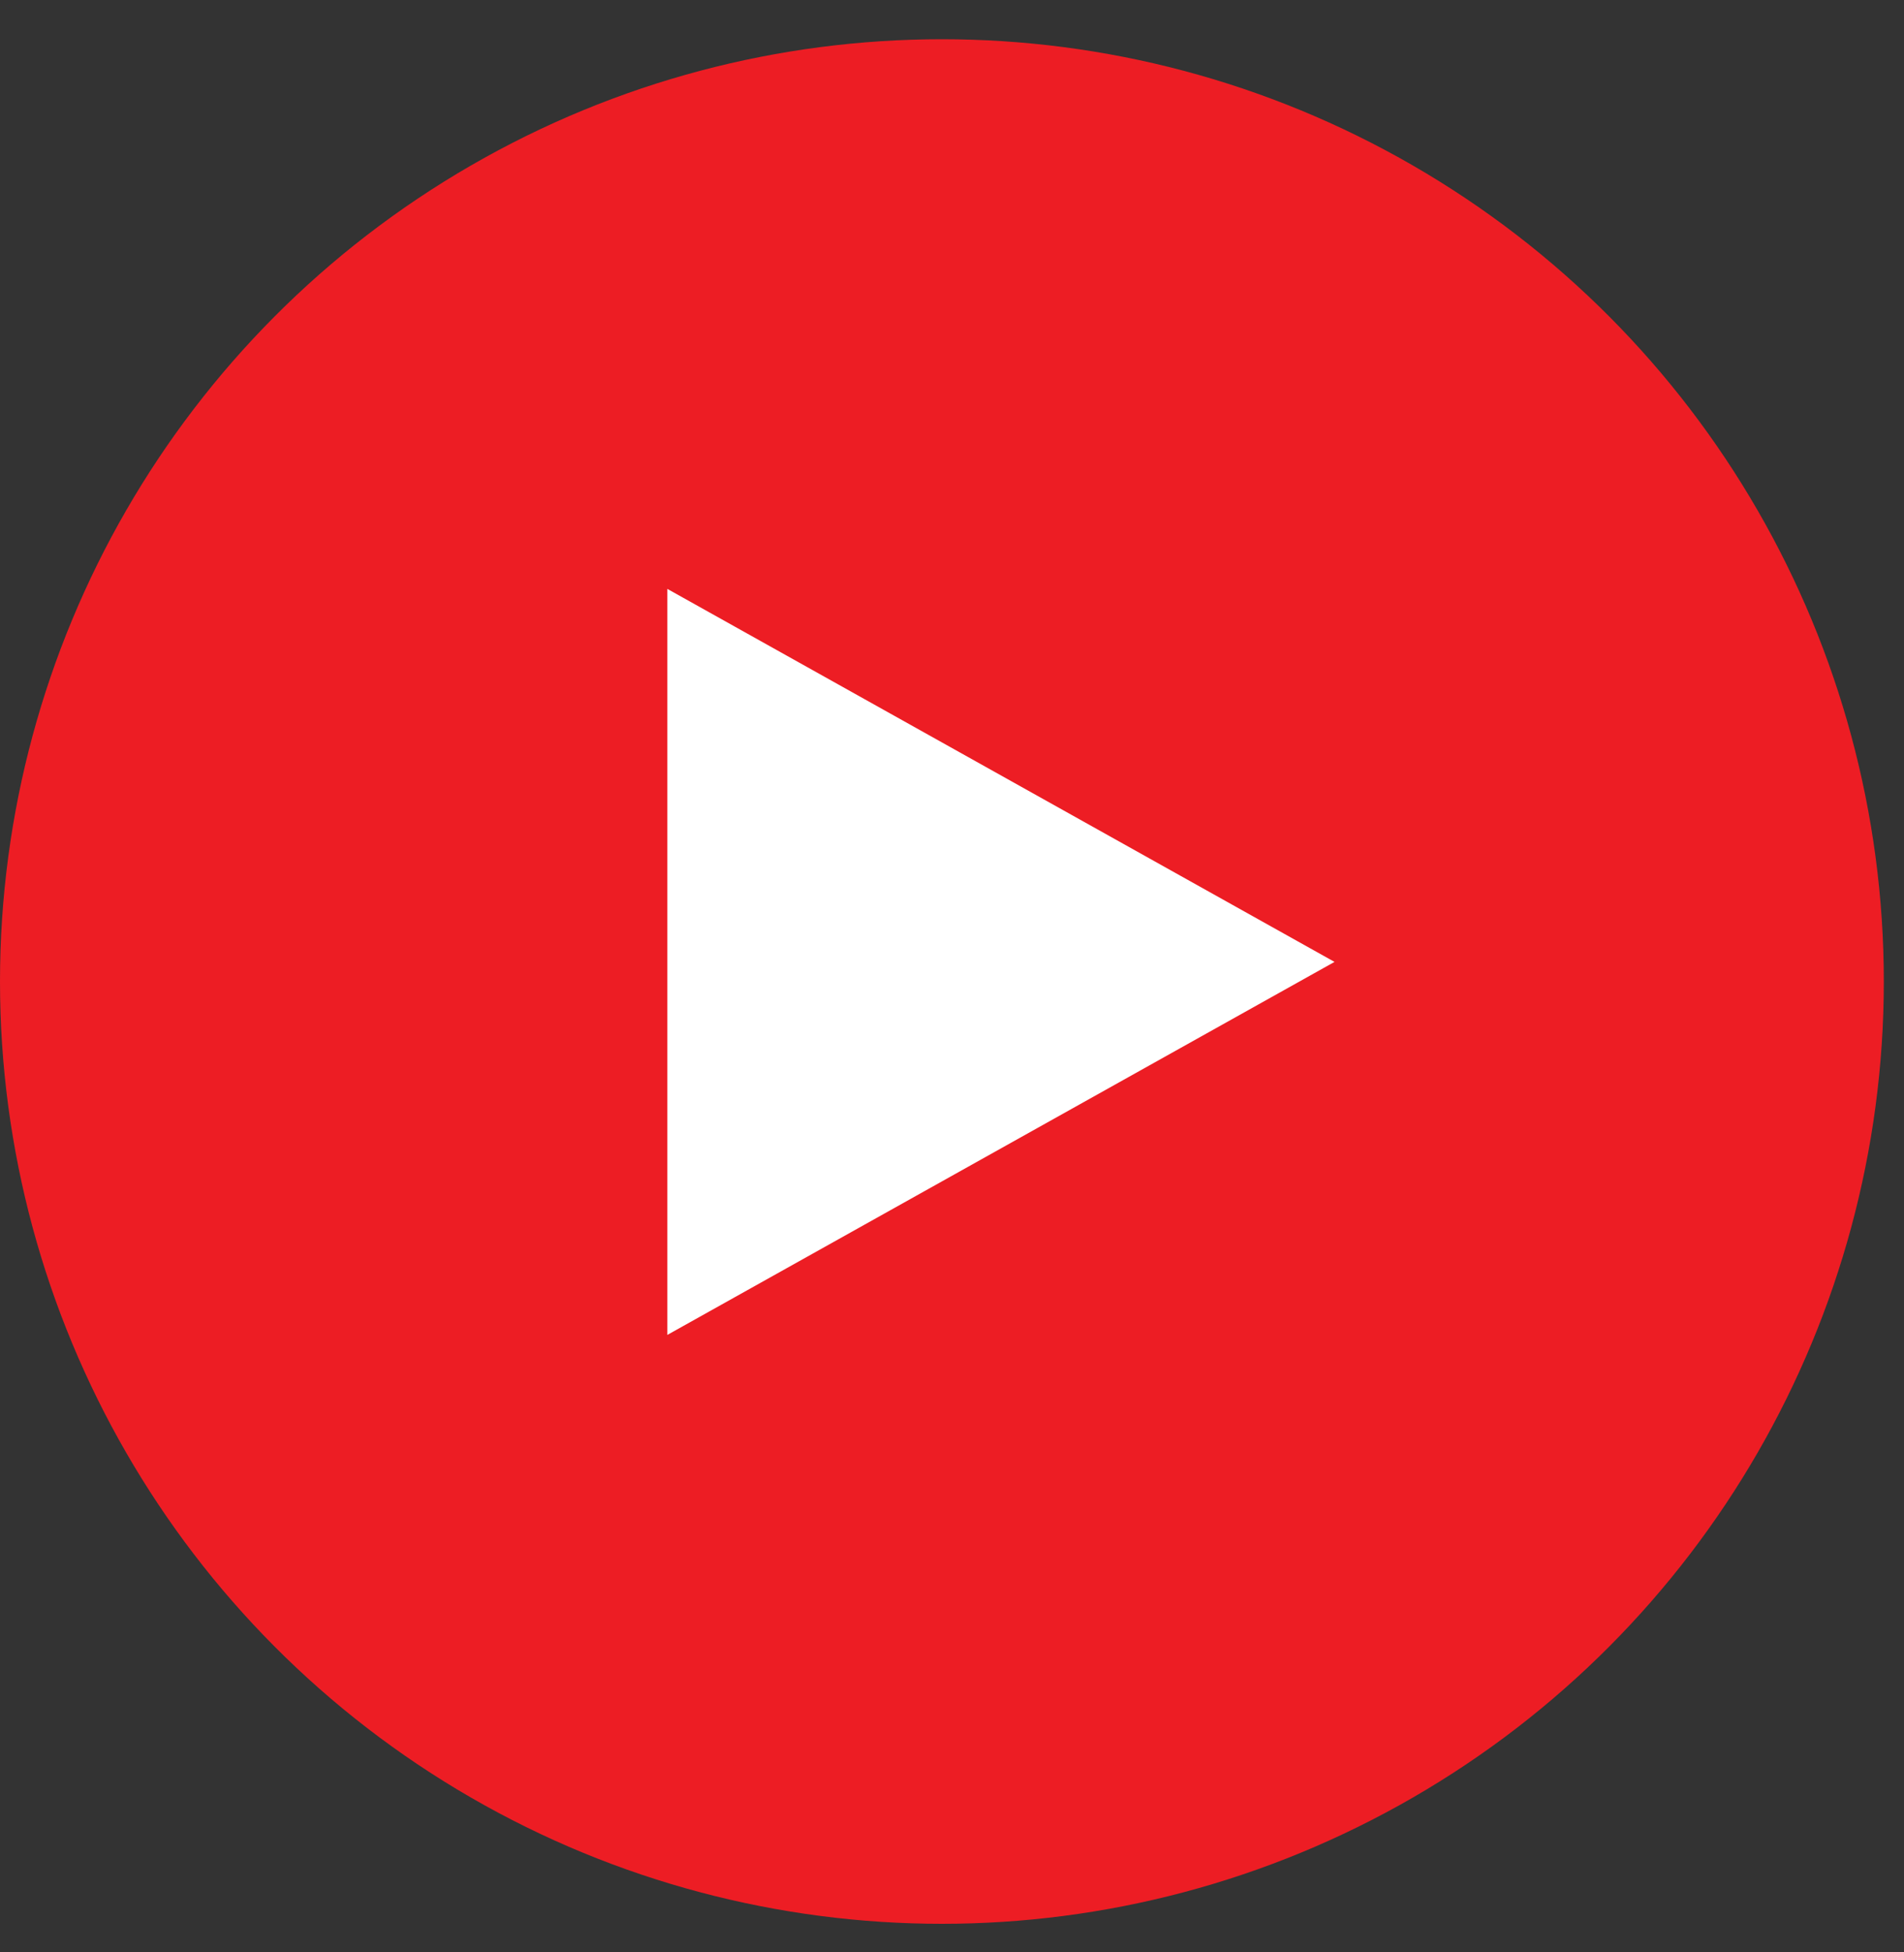
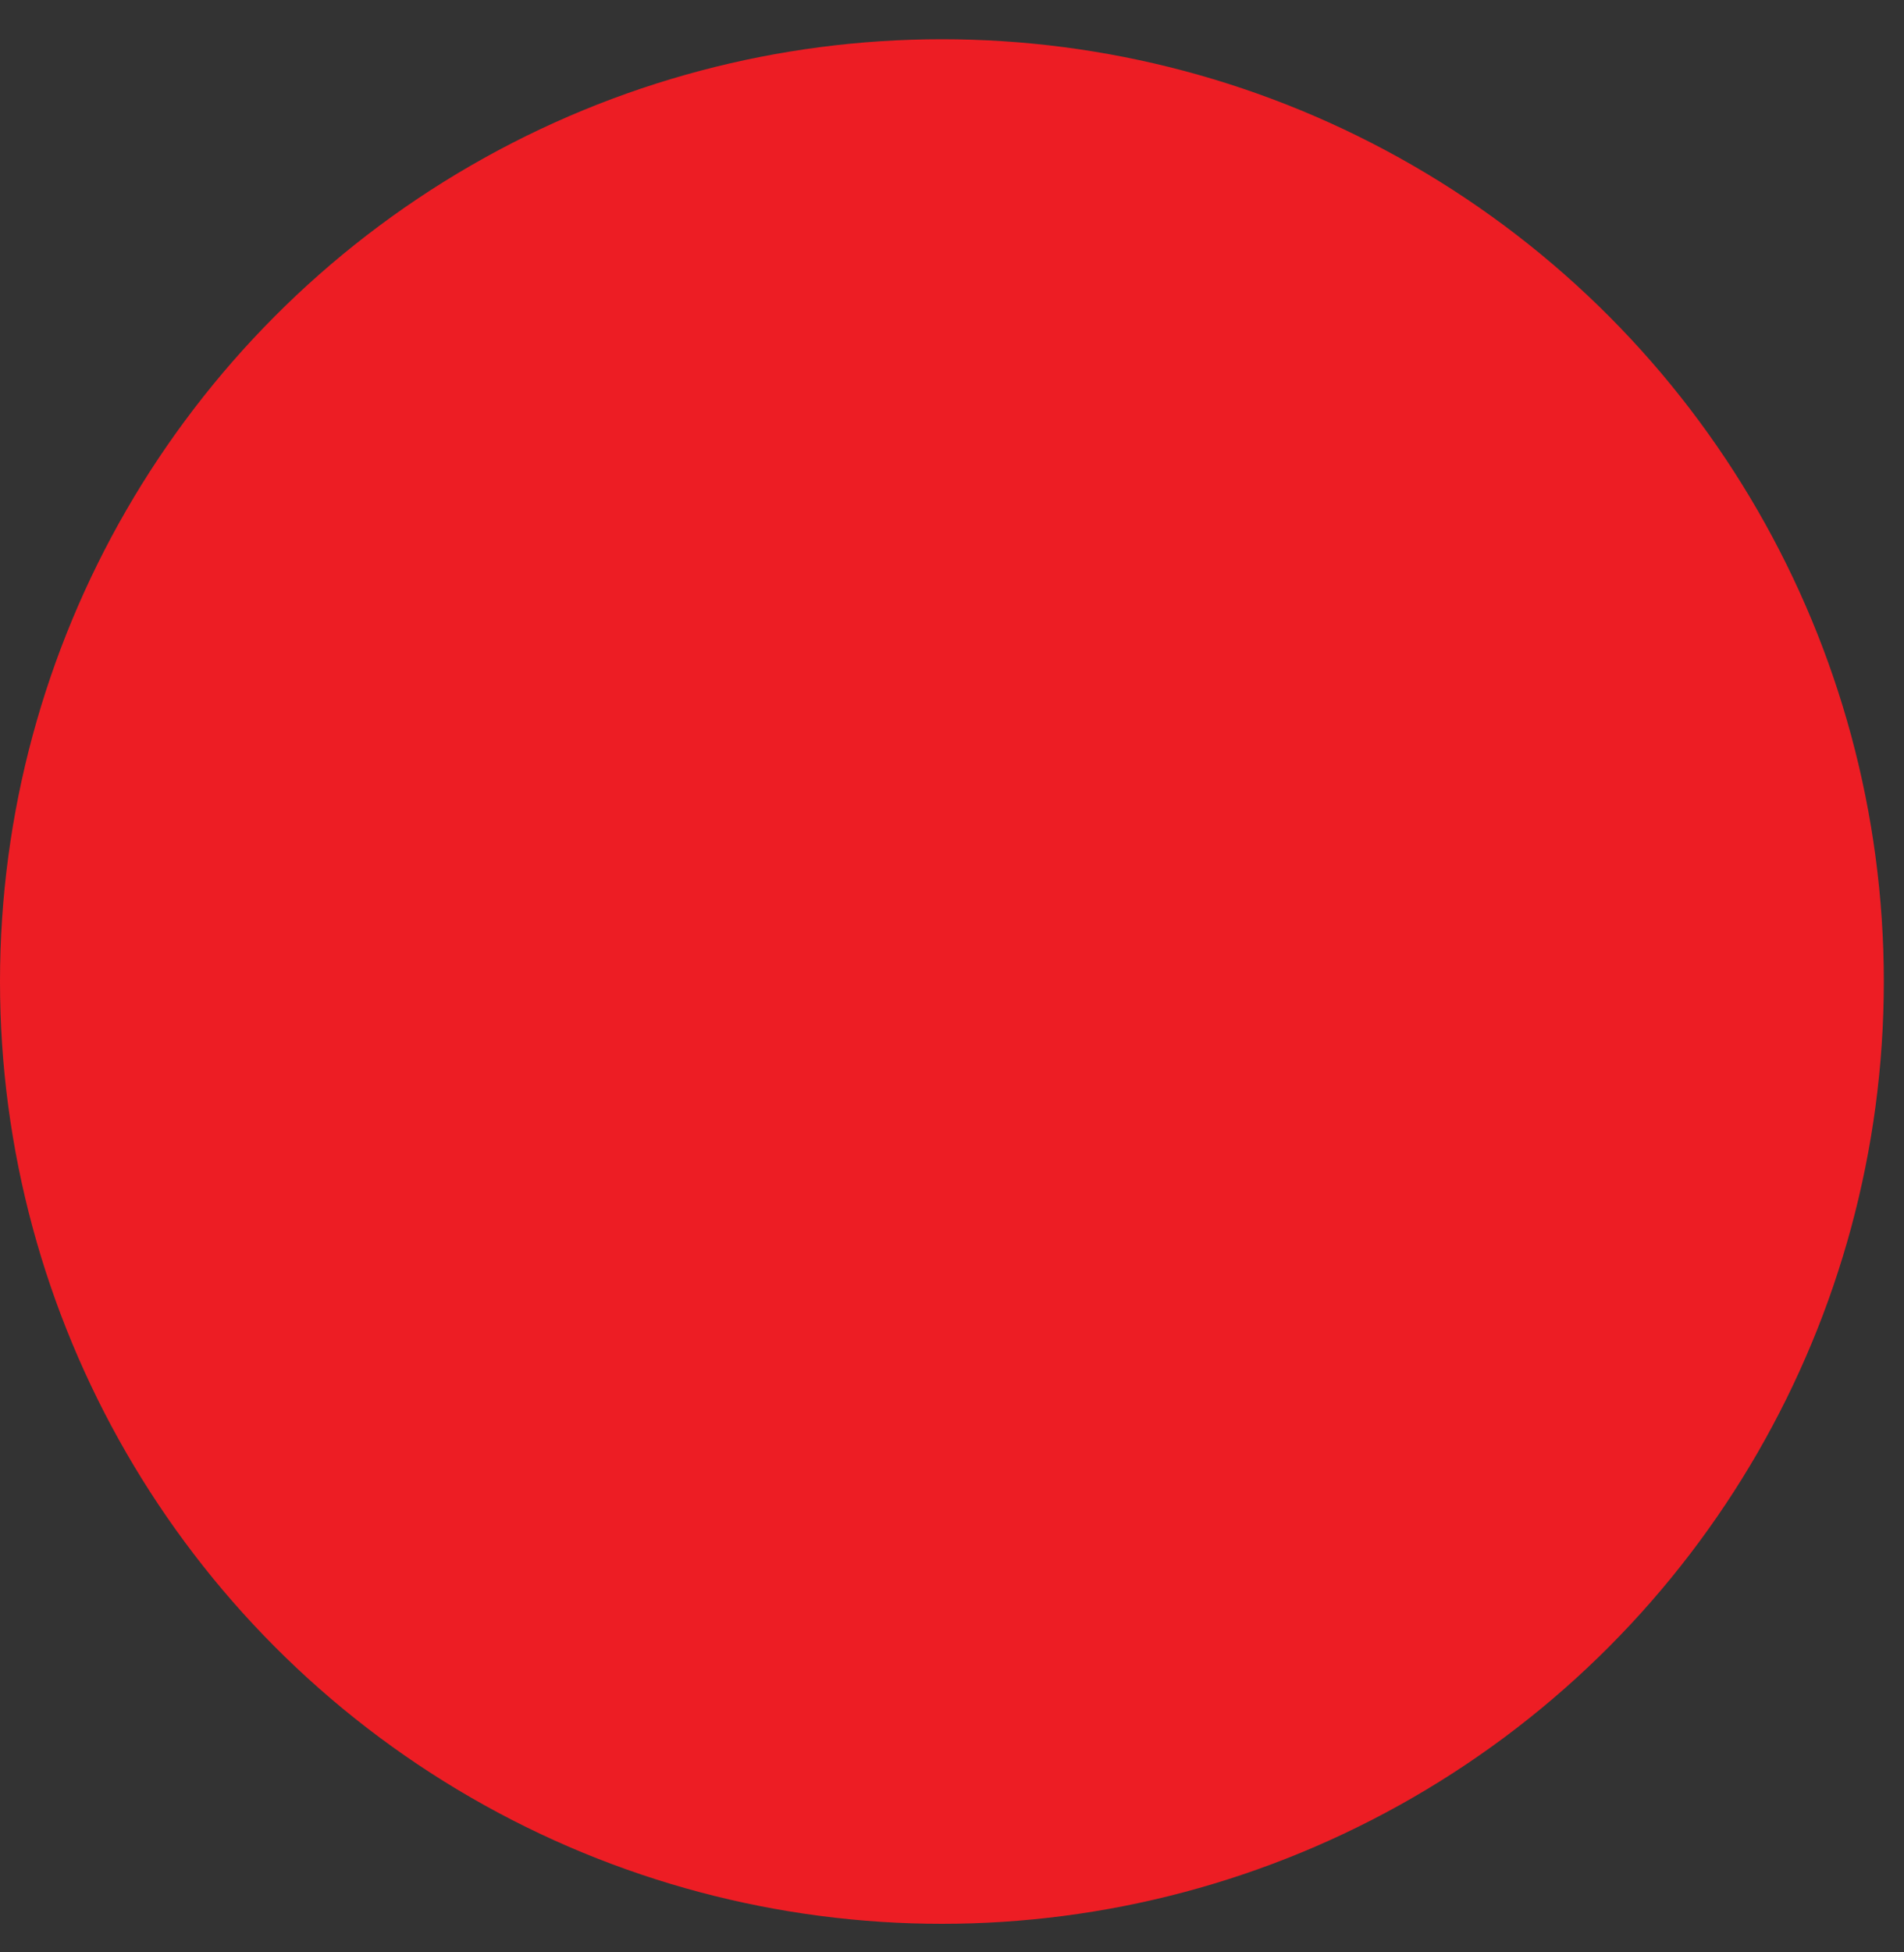
<svg xmlns="http://www.w3.org/2000/svg" width="40" height="41" viewBox="0 0 40 41" fill="none">
  <rect x="0" y="0" width="40" height="41" fill="#333333" stroke="none" />
  <g id="Group 1000006409">
    <circle id="Ellipse 146" cx="19.788" cy="20.612" r="19.788" fill="#ED1D24" />
    <g id="g10">
      <g id="g12">
-         <path id="path16" d="M14.02 28.033L28.036 20.2L14.02 12.367V28.033Z" fill="white" />
-       </g>
+         </g>
    </g>
  </g>
</svg>